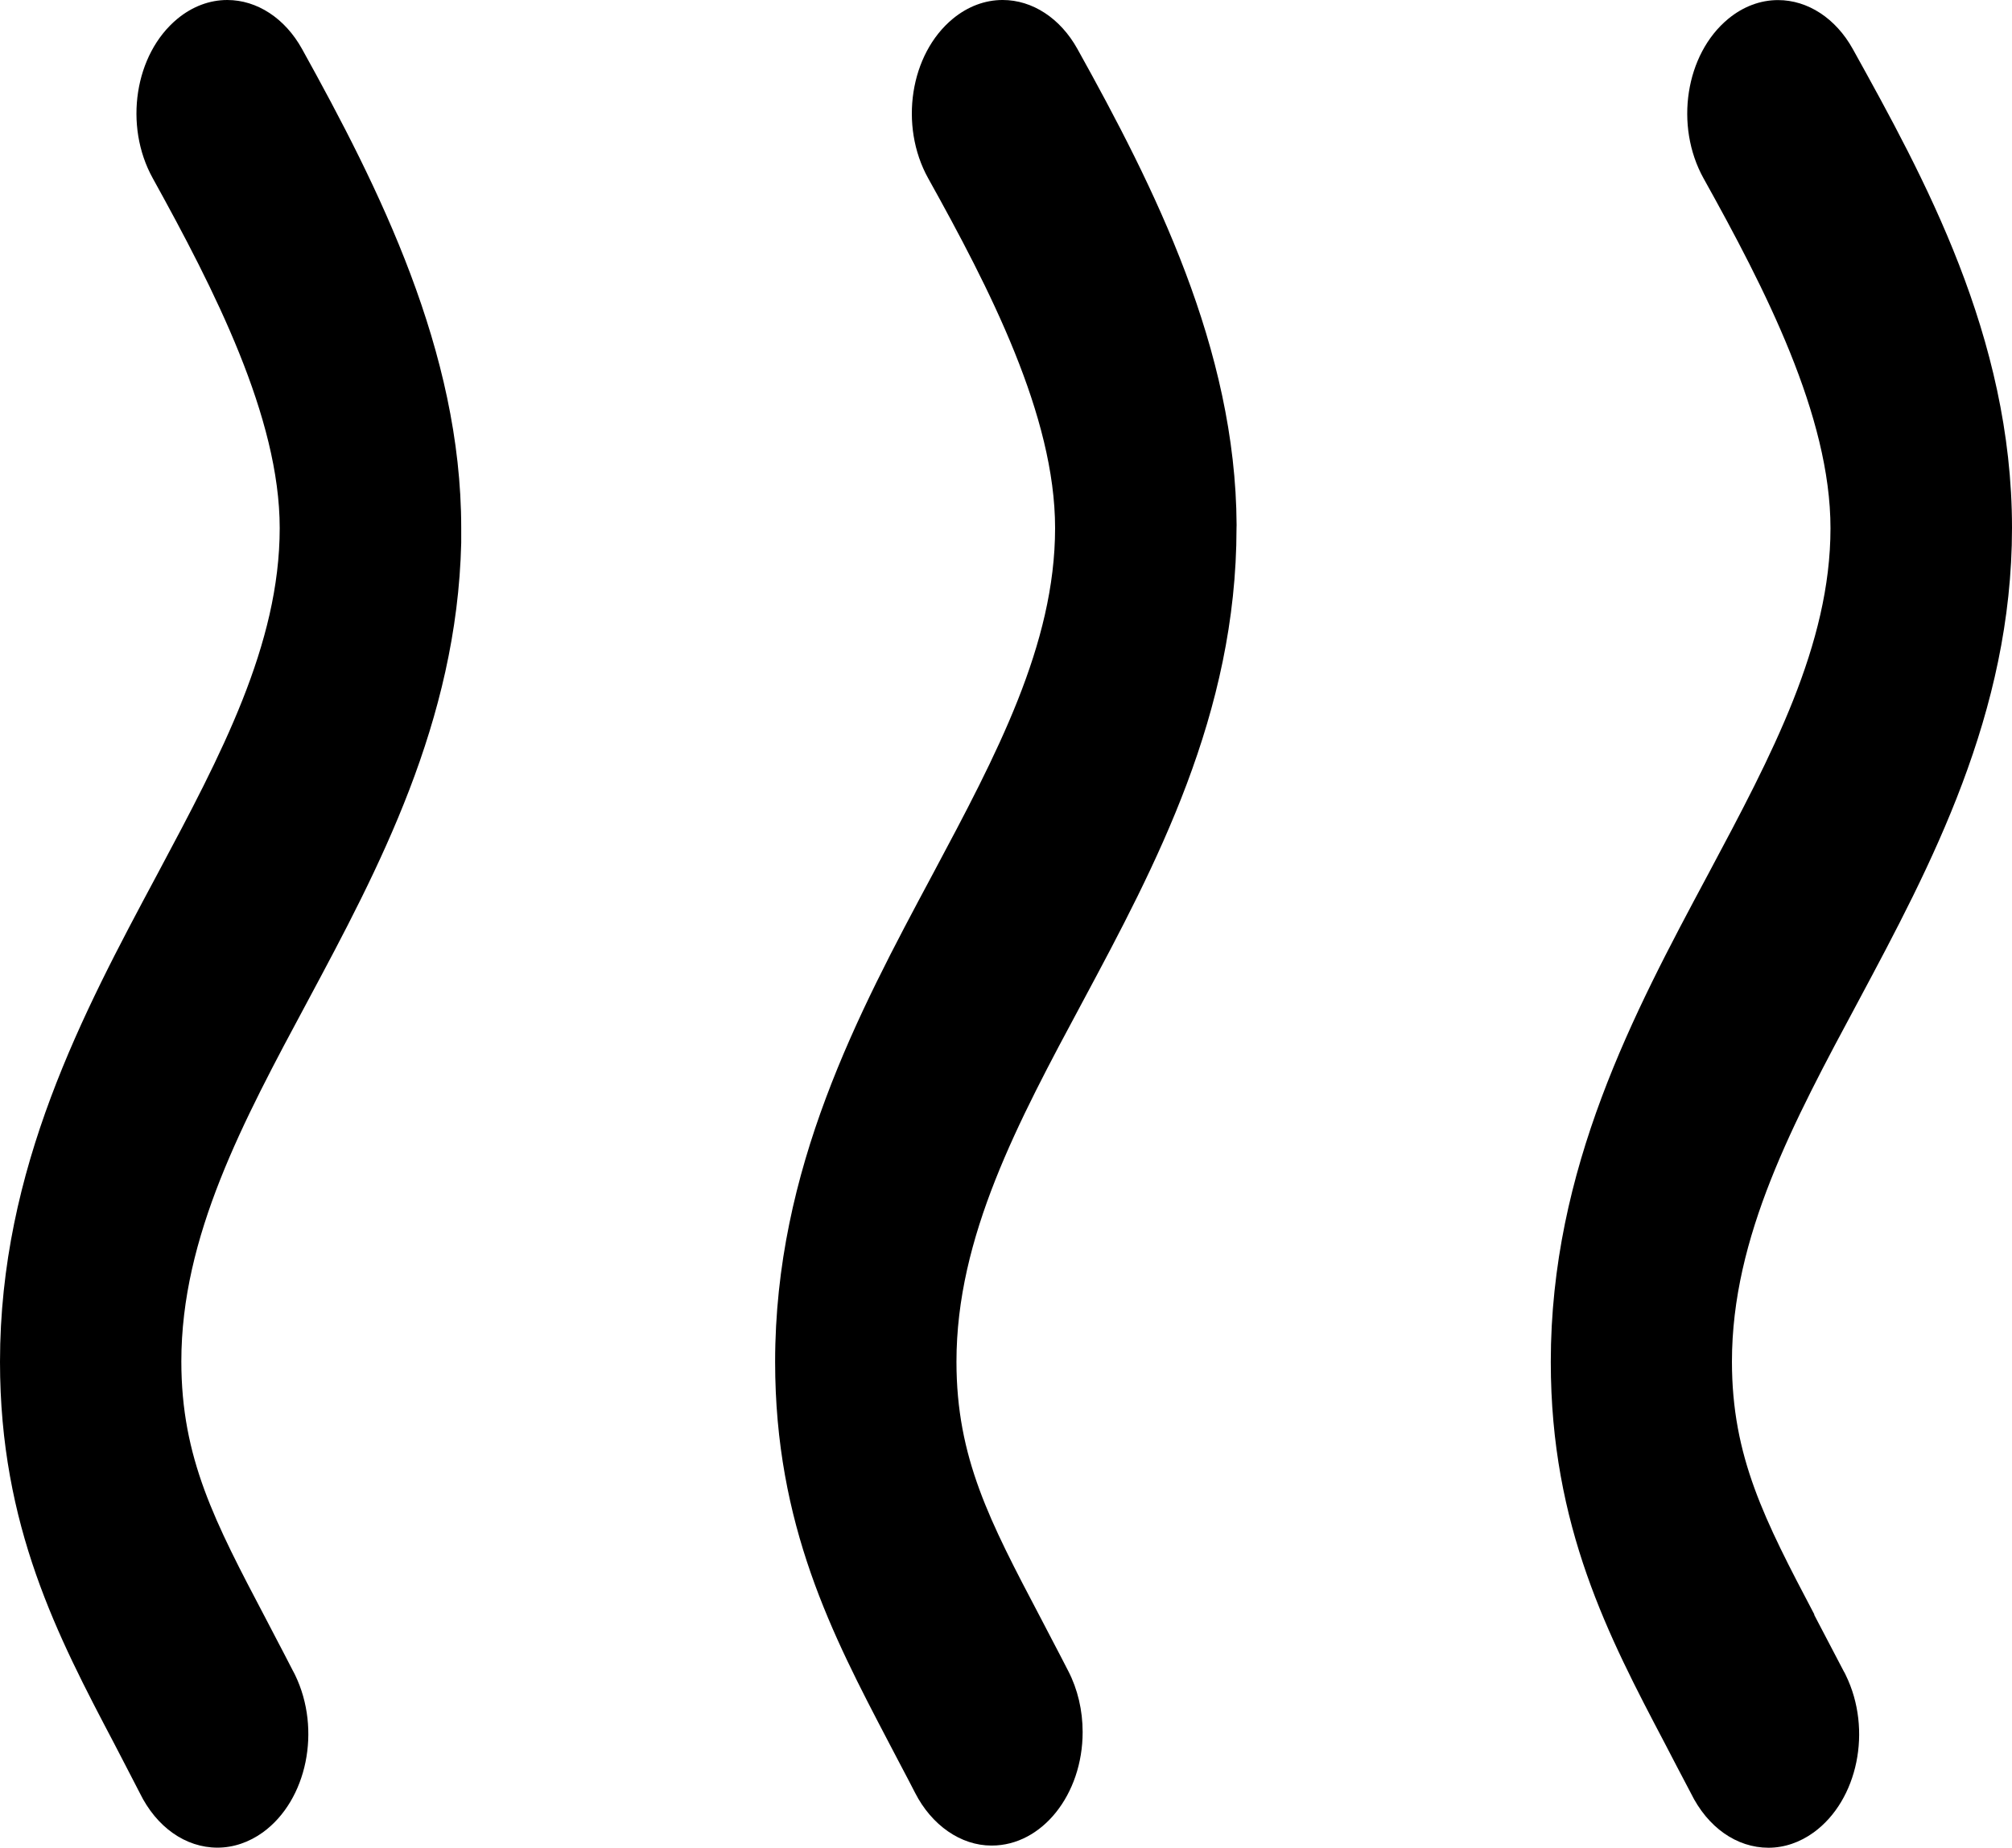
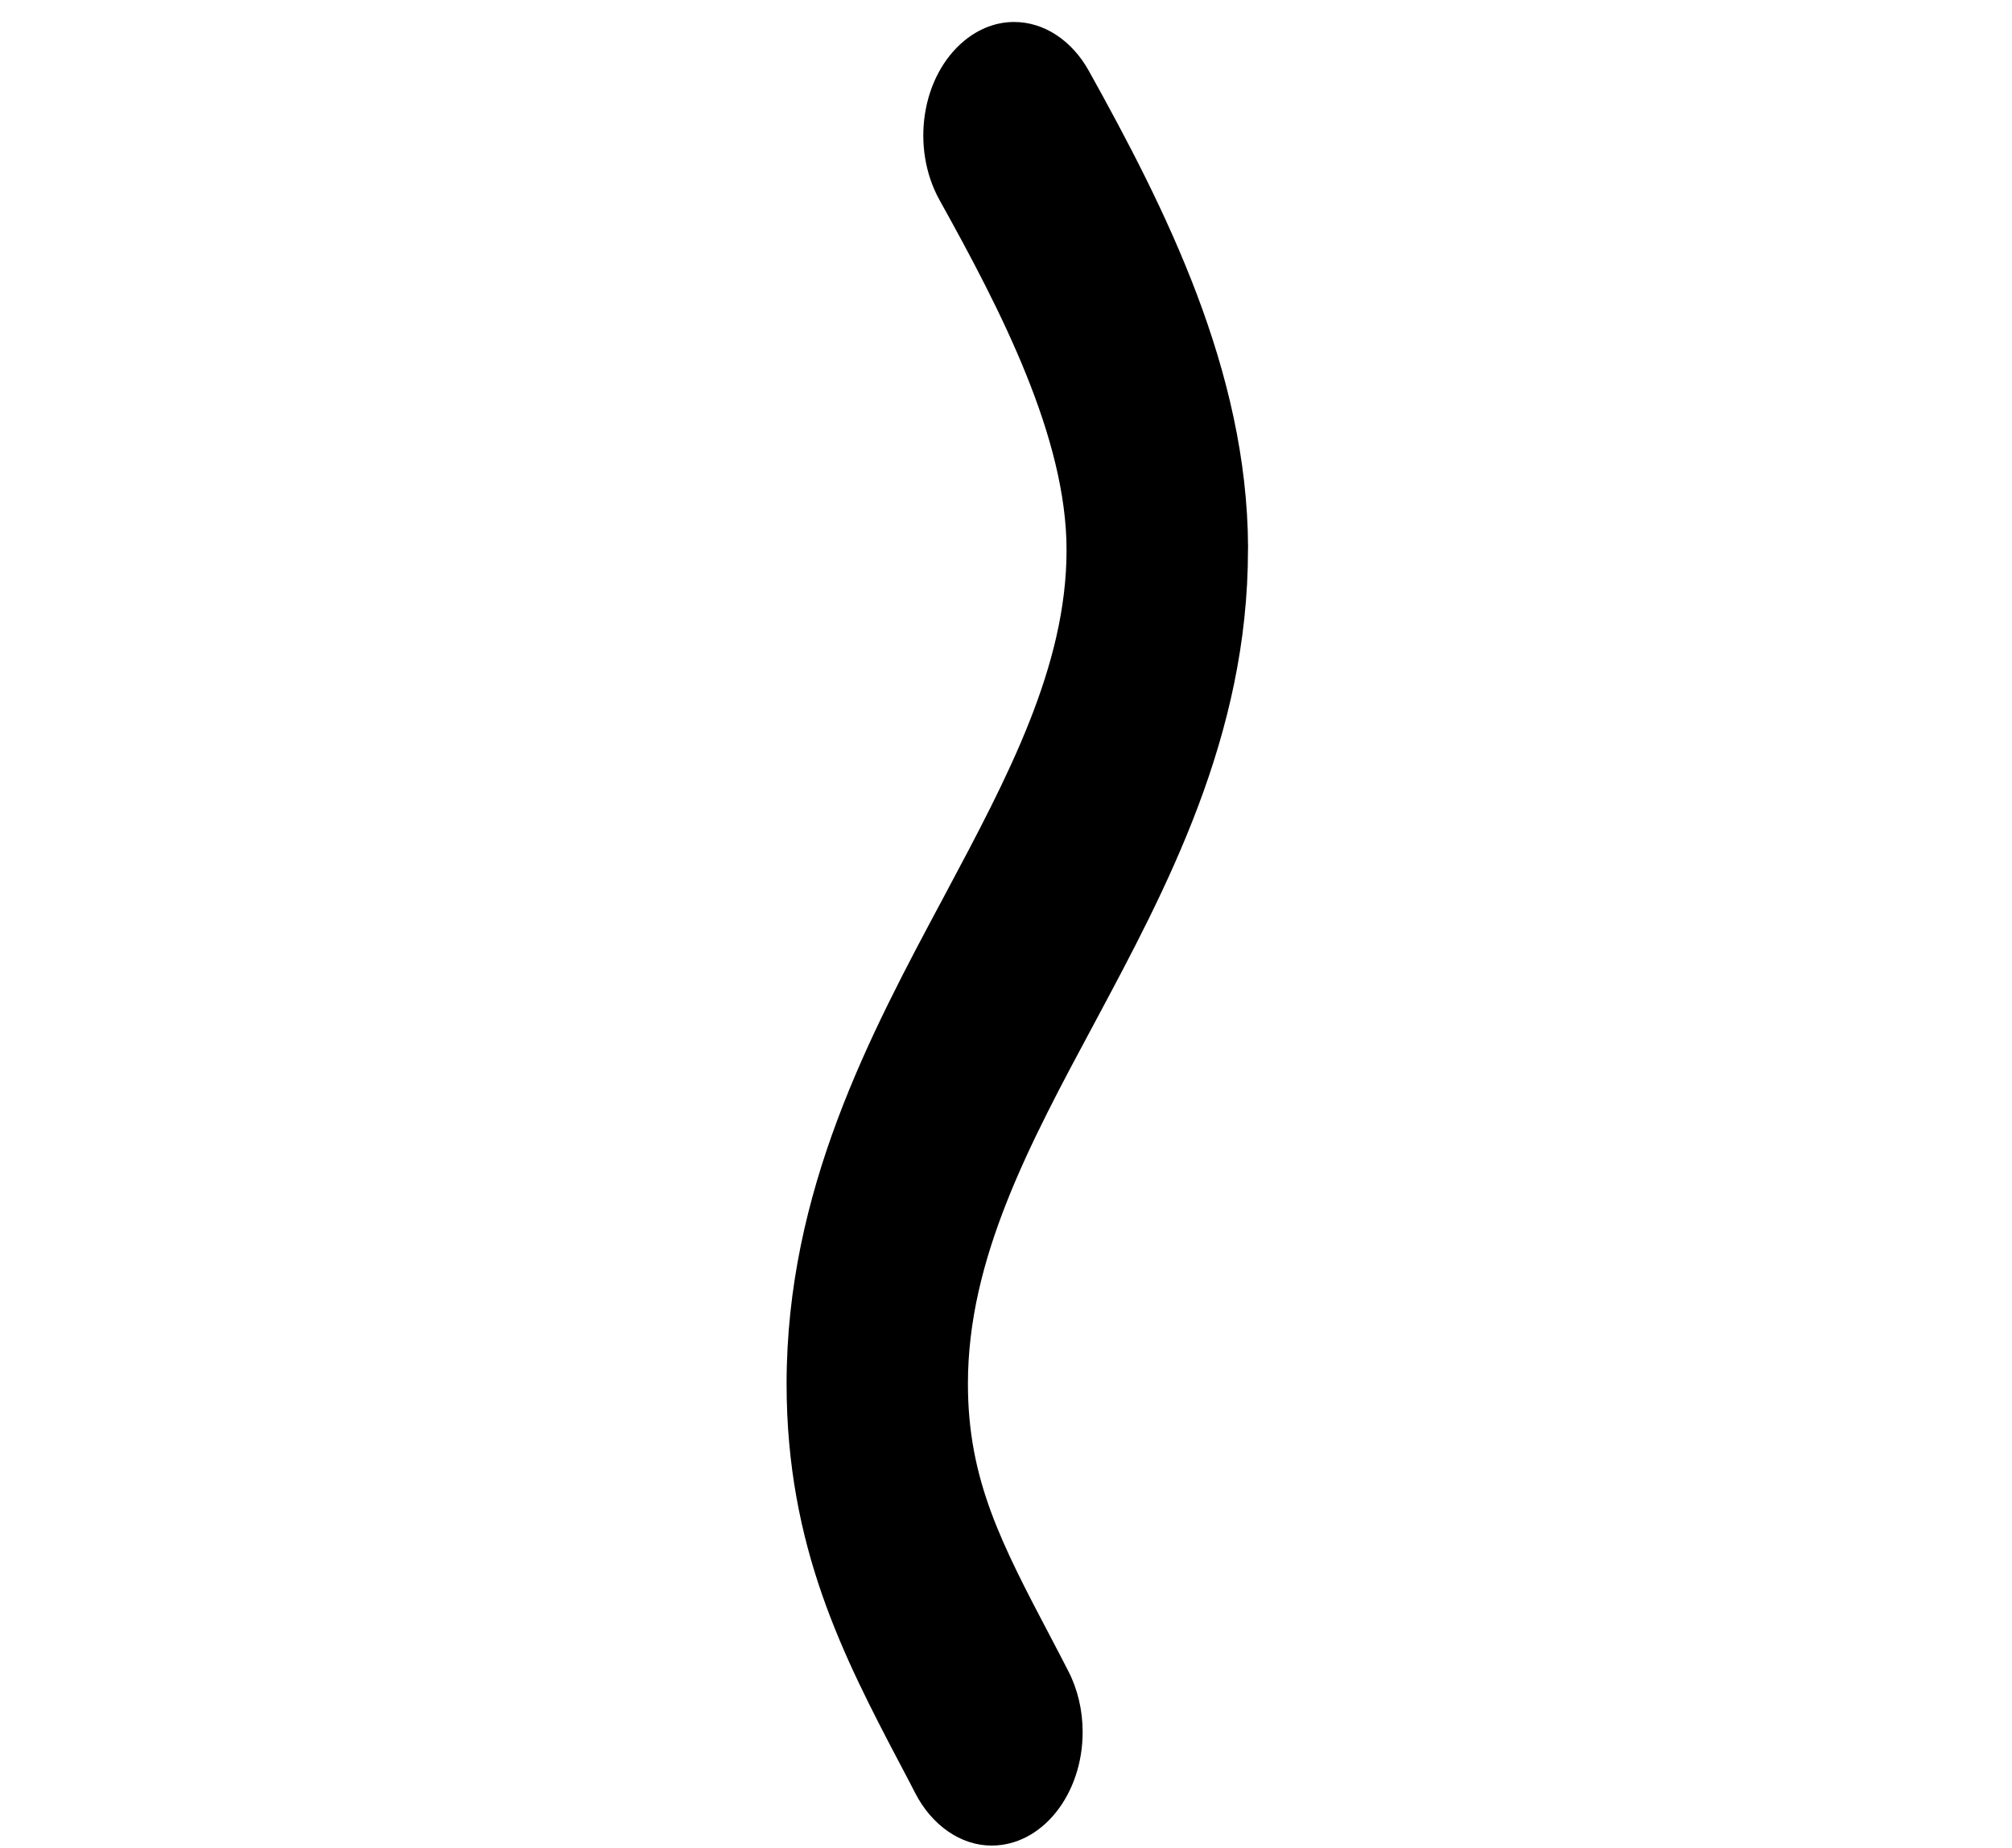
<svg xmlns="http://www.w3.org/2000/svg" version="1.0" id="Layer_1" x="0px" y="0px" width="1065.855px" height="978.74px" viewBox="61.282 110.728 1065.855 978.74" enable-background="new 61.282 110.728 1065.855 978.74" xml:space="preserve">
  <g>
-     <path d="M126.909,1044.182c2.739,5.262,5.571,10.703,8.374,16.195l0.051,0.103c8.875,18.121,24.261,28.939,41.159,28.939   c8.382,0,16.705-2.808,24.07-8.118c23.417-17.028,31.065-54.418,17.038-83.354c-0.104-0.206-0.205-0.412-0.306-0.62   c-0.231-0.473-0.413-0.846-0.635-1.214l-0.239-0.431c-2.83-5.551-5.694-11.014-8.463-16.296c-2.047-3.906-4.071-7.766-6.052-11.604   c-26.823-50.974-44.56-84.681-44.56-135.963c0-66.171,32.532-126.756,66.974-190.897l0.231-0.432   c37.004-69.119,78.812-147.212,81.06-242.252v-7.95c0-93.63-43.535-180.023-84.341-253.651   c-9.006-16.221-23.809-25.908-39.595-25.908c-9.375,0-18.498,3.432-26.38,9.924c-22.684,18.701-28.56,56.599-13.094,84.479   c32.541,58.871,67.253,126.587,67.253,185.316c0,61.814-31.254,120.4-64.343,182.426l-0.792,1.485   c-38.924,72.728-83.036,155.149-83.036,257.748c0,87.188,30.712,145.571,60.414,202.033   C123.438,1037.513,125.169,1040.839,126.909,1044.182z" />
-     <path d="M532.321,1034.15c1.992,3.857,4.012,7.68,6.045,11.527c2.523,4.775,5.132,9.713,7.677,14.699   c8.788,17.235,24.275,27.94,40.419,27.941l0.226-0.001c26.553,0,48.12-26.968,48.12-60.116c0-11.528-2.63-22.701-7.606-32.311   c-2.844-5.576-5.7-11.026-8.463-16.296c-2.055-3.919-4.084-7.792-6.072-11.645l-0.358-0.68   c-26.703-50.743-44.344-84.266-44.344-135.282c0-66.17,32.532-126.755,66.975-190.896l0.231-0.433   c38.039-71.053,81.154-151.587,81.154-250.267l0.042-1.56c-0.442-93.545-43.738-179.191-84.332-252.187   c-9.012-16.23-23.814-25.917-39.6-25.917c-9.375,0-18.497,3.432-26.379,9.924c-22.685,18.701-28.561,56.599-13.096,84.479   c32.536,58.432,67.254,125.769,67.254,185.316c0,61.814-31.254,120.399-64.343,182.424l-0.851,1.596   c-38.96,72.794-83.118,155.303-83.118,257.638c0,86.654,30.457,144.821,59.911,201.072L532.321,1034.15z" />
-     <path d="M955.596,1057.849l1.406,2.68c8.874,18.12,24.245,28.938,41.118,28.939h0.002c8.354,0,16.637-2.804,23.954-8.108   c23.464-17.063,31.111-54.4,17.038-83.226c-0.102-0.198-0.24-0.495-0.381-0.797c-0.109-0.234-0.26-0.557-0.324-0.664l-0.257-0.369   l-0.18-0.358c-2.517-4.849-5.034-9.638-7.52-14.367c-2.374-4.518-4.721-8.982-7.011-13.392l-1.07-2.062l0.041-0.255   c-26.306-49.991-43.636-83.374-43.636-133.938c0-66.171,32.531-126.755,66.974-190.897l0.117-0.22   c38.093-71.266,81.269-152.041,81.269-250.479c0-101.475-46.765-185.853-84.341-253.652c-9.007-16.221-23.81-25.908-39.595-25.908   c-9.375,0-18.497,3.432-26.38,9.924c-22.685,18.702-28.56,56.6-13.095,84.479c32.536,58.434,67.254,125.772,67.254,185.316   c0,61.813-31.253,120.396-64.341,182.419l-0.796,1.491c-38.923,72.728-83.035,155.149-83.035,257.748   c0,87.188,30.713,145.571,60.415,202.033C947.272,1042.027,951.315,1049.712,955.596,1057.849z" />
+     <path d="M532.321,1034.15c1.992,3.857,4.012,7.68,6.045,11.527c2.523,4.775,5.132,9.713,7.677,14.699   c8.788,17.235,24.275,27.94,40.419,27.941l0.226-0.001c26.553,0,48.12-26.968,48.12-60.116c0-11.528-2.63-22.701-7.606-32.311   c-2.844-5.576-5.7-11.026-8.463-16.296l-0.358-0.68   c-26.703-50.743-44.344-84.266-44.344-135.282c0-66.17,32.532-126.755,66.975-190.896l0.231-0.433   c38.039-71.053,81.154-151.587,81.154-250.267l0.042-1.56c-0.442-93.545-43.738-179.191-84.332-252.187   c-9.012-16.23-23.814-25.917-39.6-25.917c-9.375,0-18.497,3.432-26.379,9.924c-22.685,18.701-28.561,56.599-13.096,84.479   c32.536,58.432,67.254,125.769,67.254,185.316c0,61.814-31.254,120.399-64.343,182.424l-0.851,1.596   c-38.96,72.794-83.118,155.303-83.118,257.638c0,86.654,30.457,144.821,59.911,201.072L532.321,1034.15z" />
  </g>
</svg>